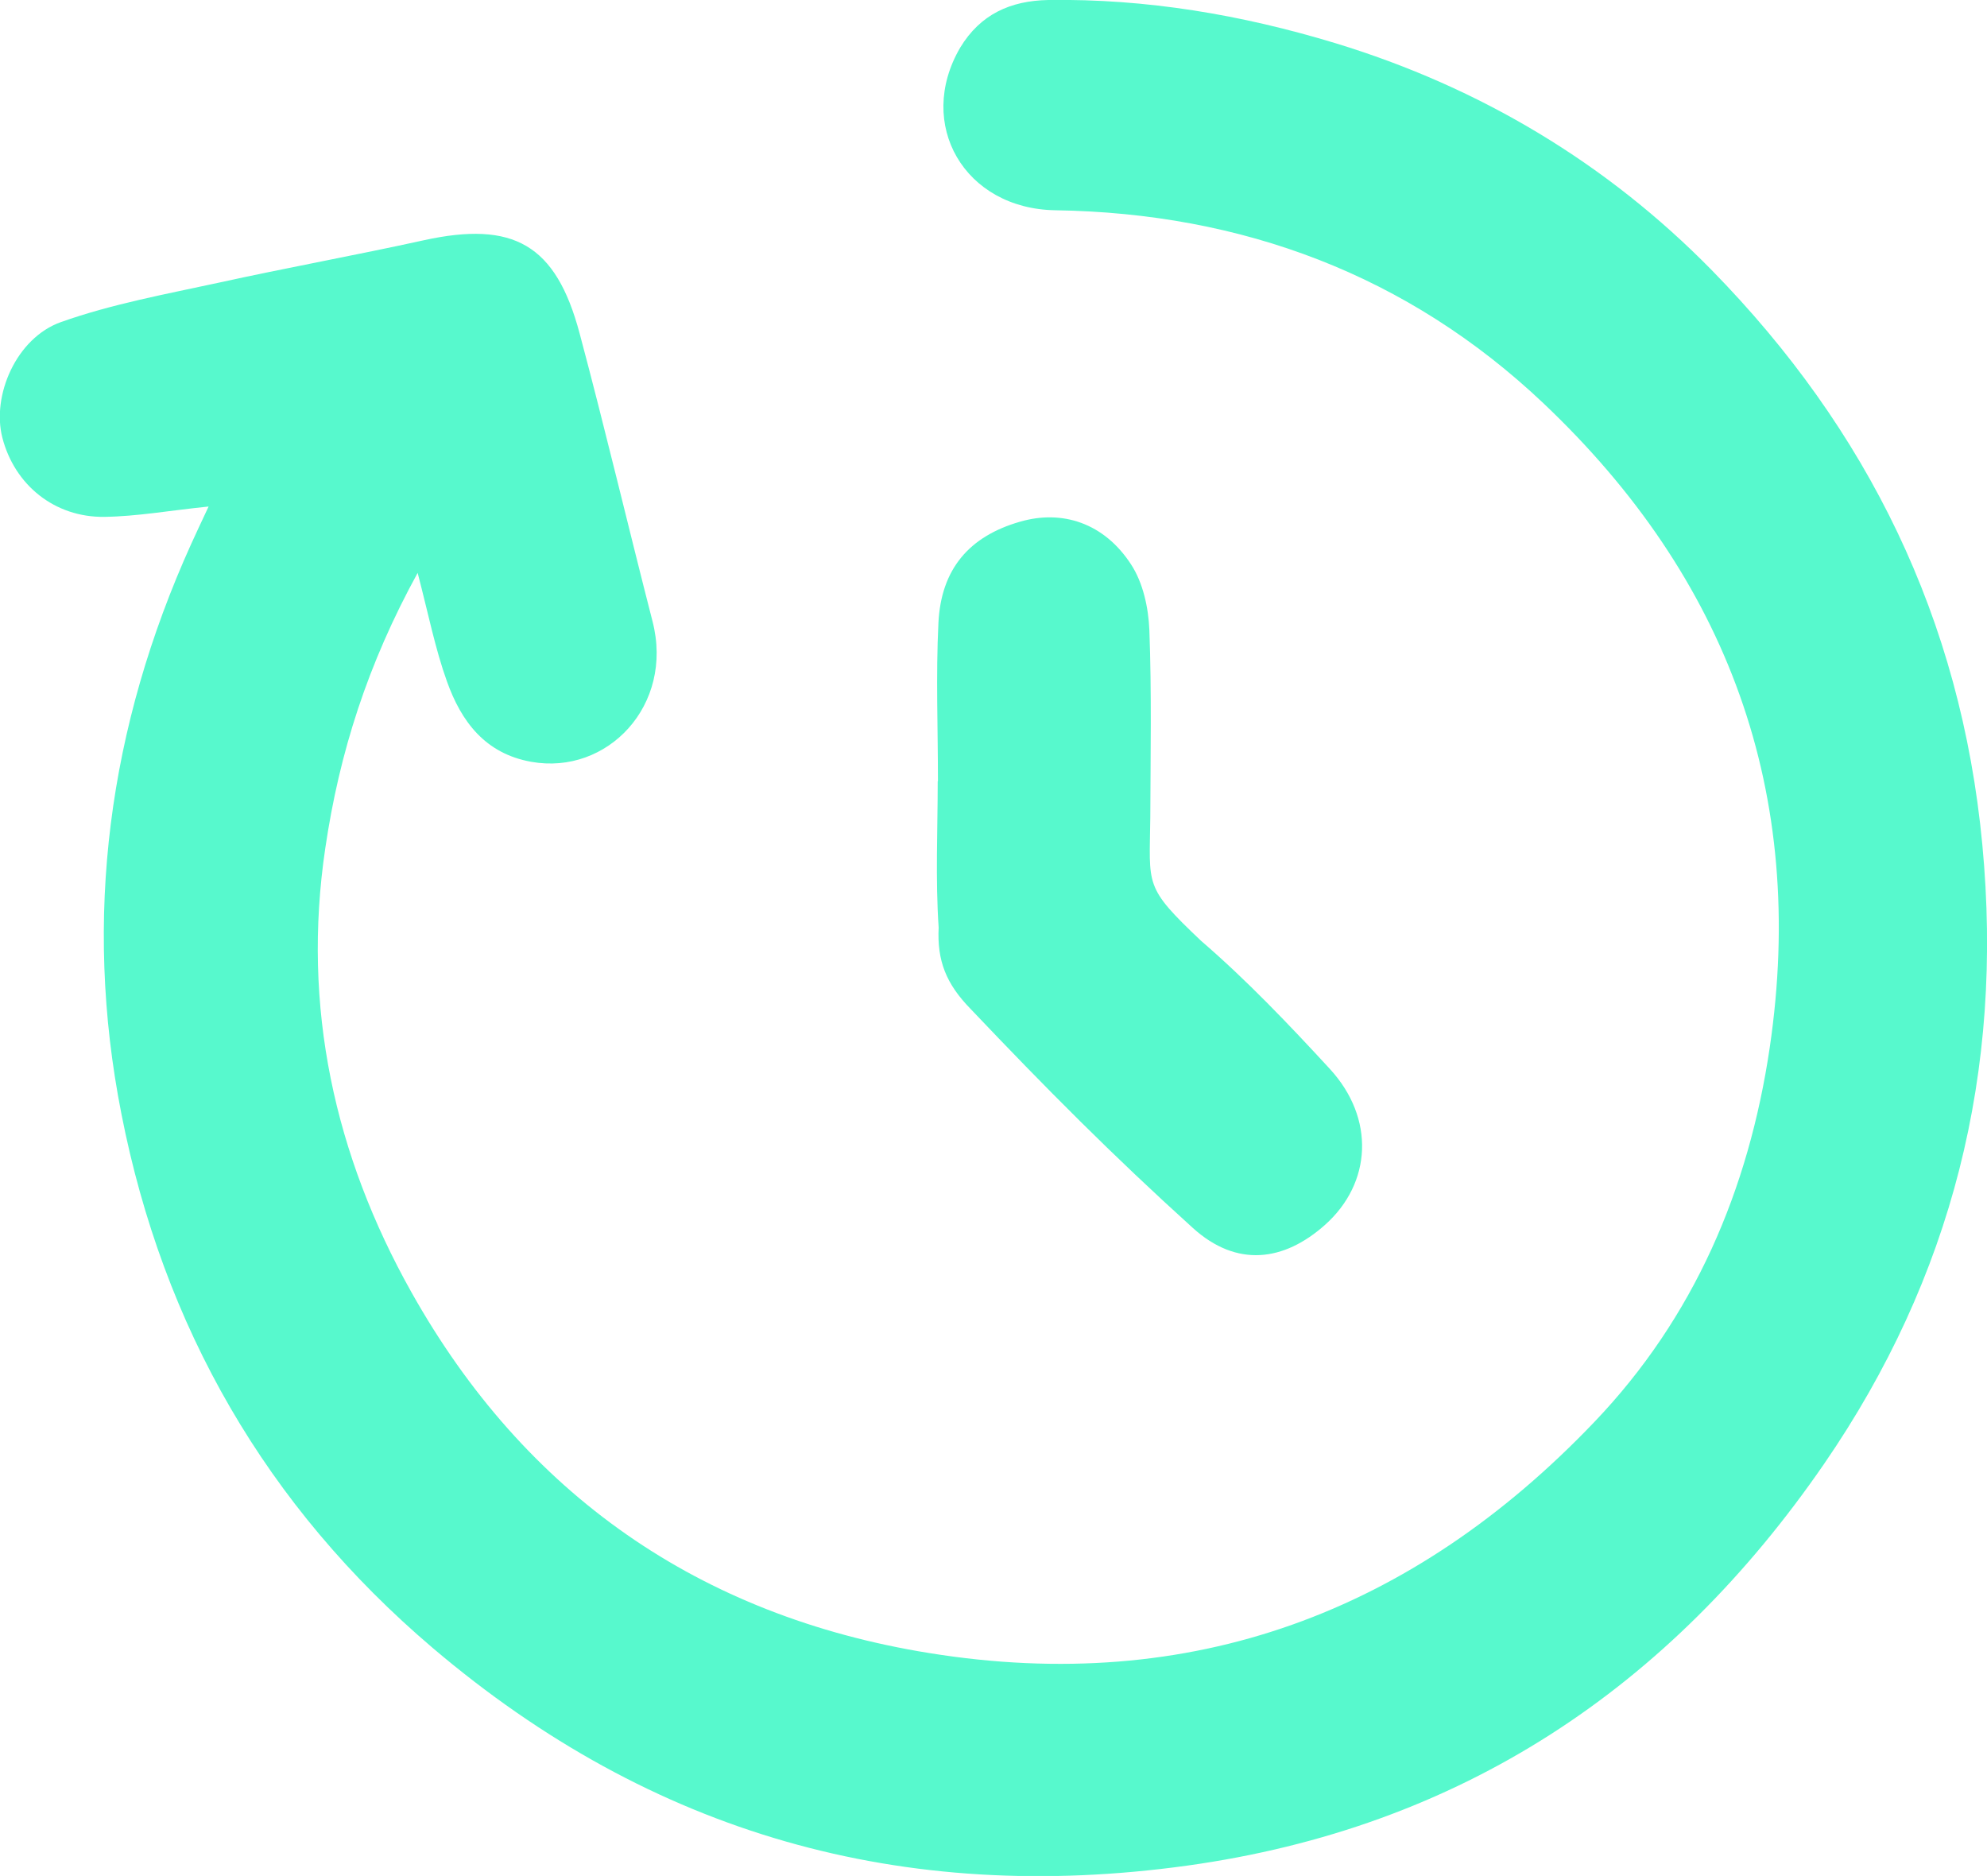
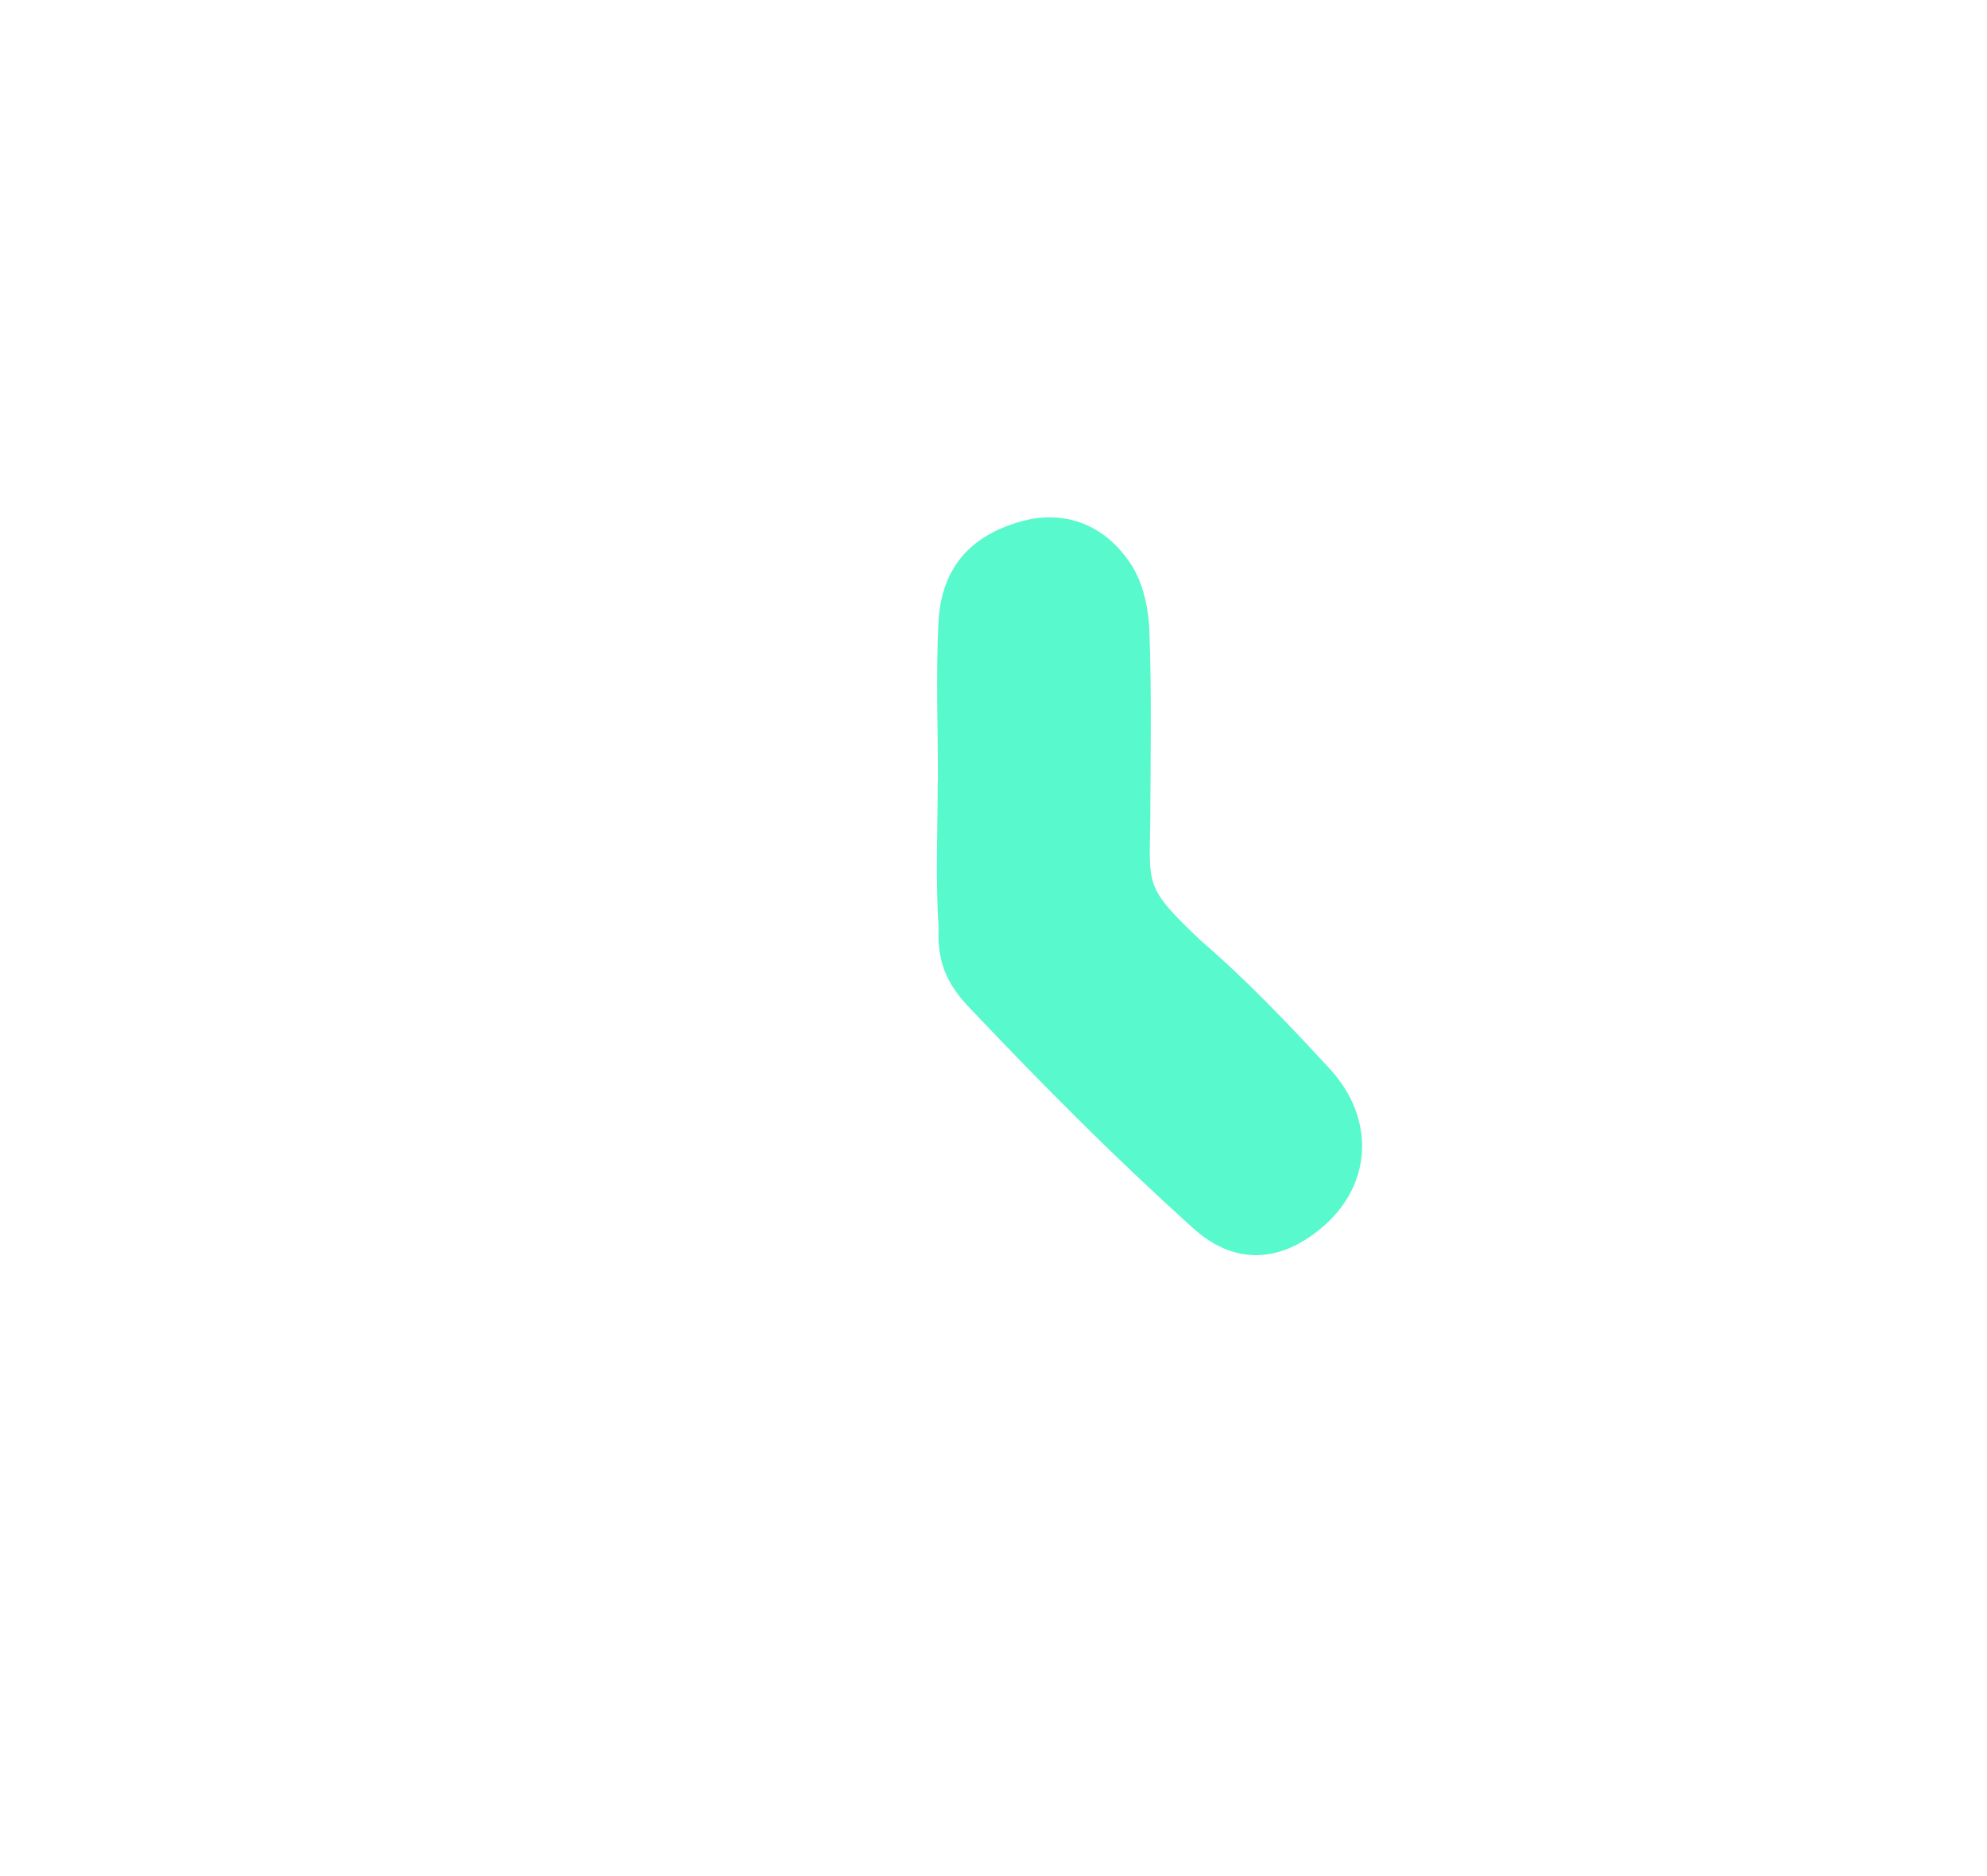
<svg xmlns="http://www.w3.org/2000/svg" id="Calque_2" viewBox="0 0 84.78 80.03">
  <defs>
    <style>.cls-1{fill:#57f9cd;}</style>
  </defs>
  <g id="Calque_1-2">
-     <path class="cls-1" d="m8.89,21.61c-1.66.17-3.04.42-4.43.44-2.13.03-3.84-1.36-4.36-3.38-.46-1.79.59-4.25,2.5-4.93,2.17-.77,4.47-1.19,6.73-1.68,2.91-.64,5.84-1.17,8.75-1.81,3.83-.84,5.64.18,6.65,3.97,1.09,4.08,2.06,8.19,3.11,12.28.93,3.59-1.93,6.58-5.17,6-1.97-.35-2.99-1.72-3.6-3.43-.5-1.39-.79-2.87-1.25-4.63-2.13,3.88-3.34,7.67-3.94,11.74-1.01,6.78.4,13.11,3.67,18.94,4.84,8.63,12.29,13.82,22.09,15.4,11.2,1.81,20.64-1.74,28.39-9.86,4.25-4.45,6.58-9.89,7.48-15.97,1.6-10.86-1.79-20.04-9.66-27.49-5.77-5.46-12.84-8.11-20.82-8.23-3.88-.06-5.97-3.67-4.06-6.94C41.83.61,43.11.03,44.73,0c4.18-.06,8.25.63,12.24,1.84,6.18,1.88,11.6,5.13,16.07,9.69,6.64,6.78,10.63,14.87,11.54,24.5.92,9.68-1.29,18.48-6.75,26.42-6.58,9.56-15.51,15.52-27.18,17.14-12.13,1.68-22.83-1.34-32.18-9.28-7.12-6.05-11.51-13.72-13.29-22.79-1.65-8.37-.55-16.52,2.98-24.32.2-.45.42-.9.74-1.59Z" />
    <path class="cls-1" d="m40.02,33.32c0-2.25-.09-4.5.02-6.74.11-2.31,1.32-3.7,3.47-4.32,1.81-.53,3.6.05,4.75,1.82.51.78.74,1.84.78,2.79.1,2.66.05,5.33.04,7.99-.03,2.95-.29,2.95,2.17,5.28,1.95,1.68,3.74,3.56,5.49,5.46,1.94,2.11,1.79,4.87-.2,6.65-1.76,1.57-3.77,1.83-5.64.14-3.45-3.12-6.26-5.95-9.47-9.33-1.07-1.09-1.45-2.08-1.38-3.49-.14-2.07-.04-4.16-.04-6.24h0Z" />
  </g>
</svg>